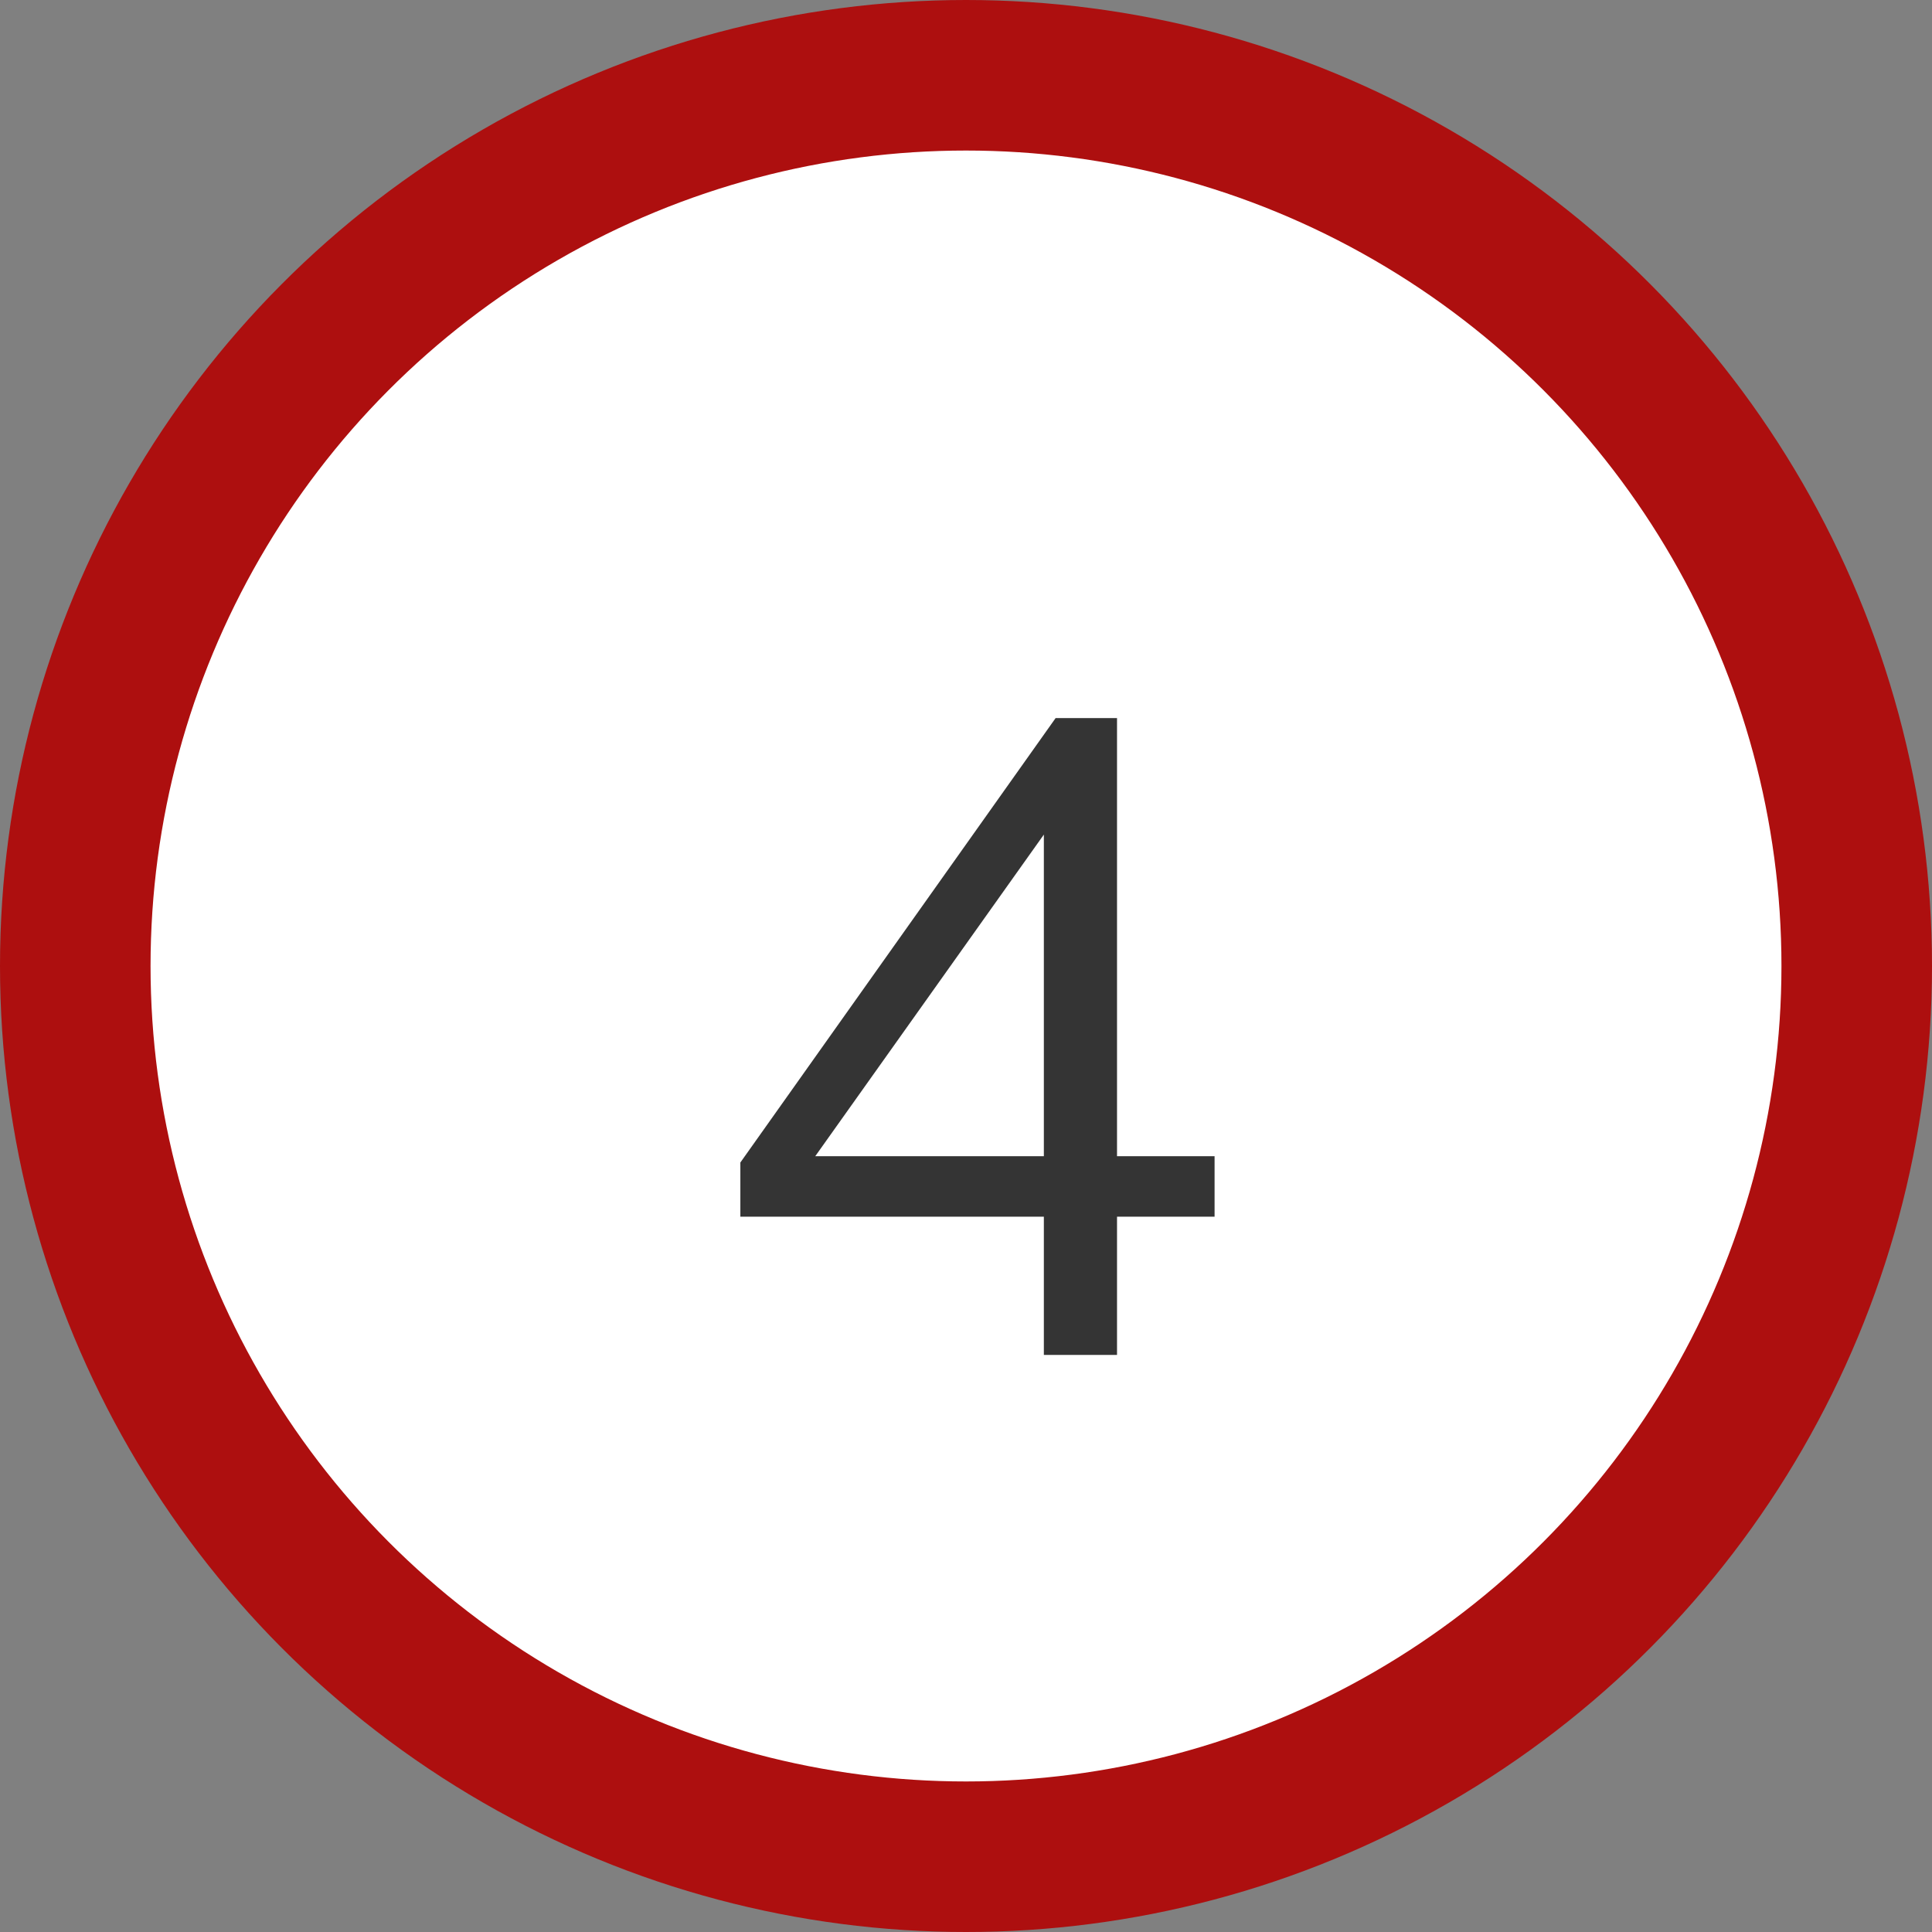
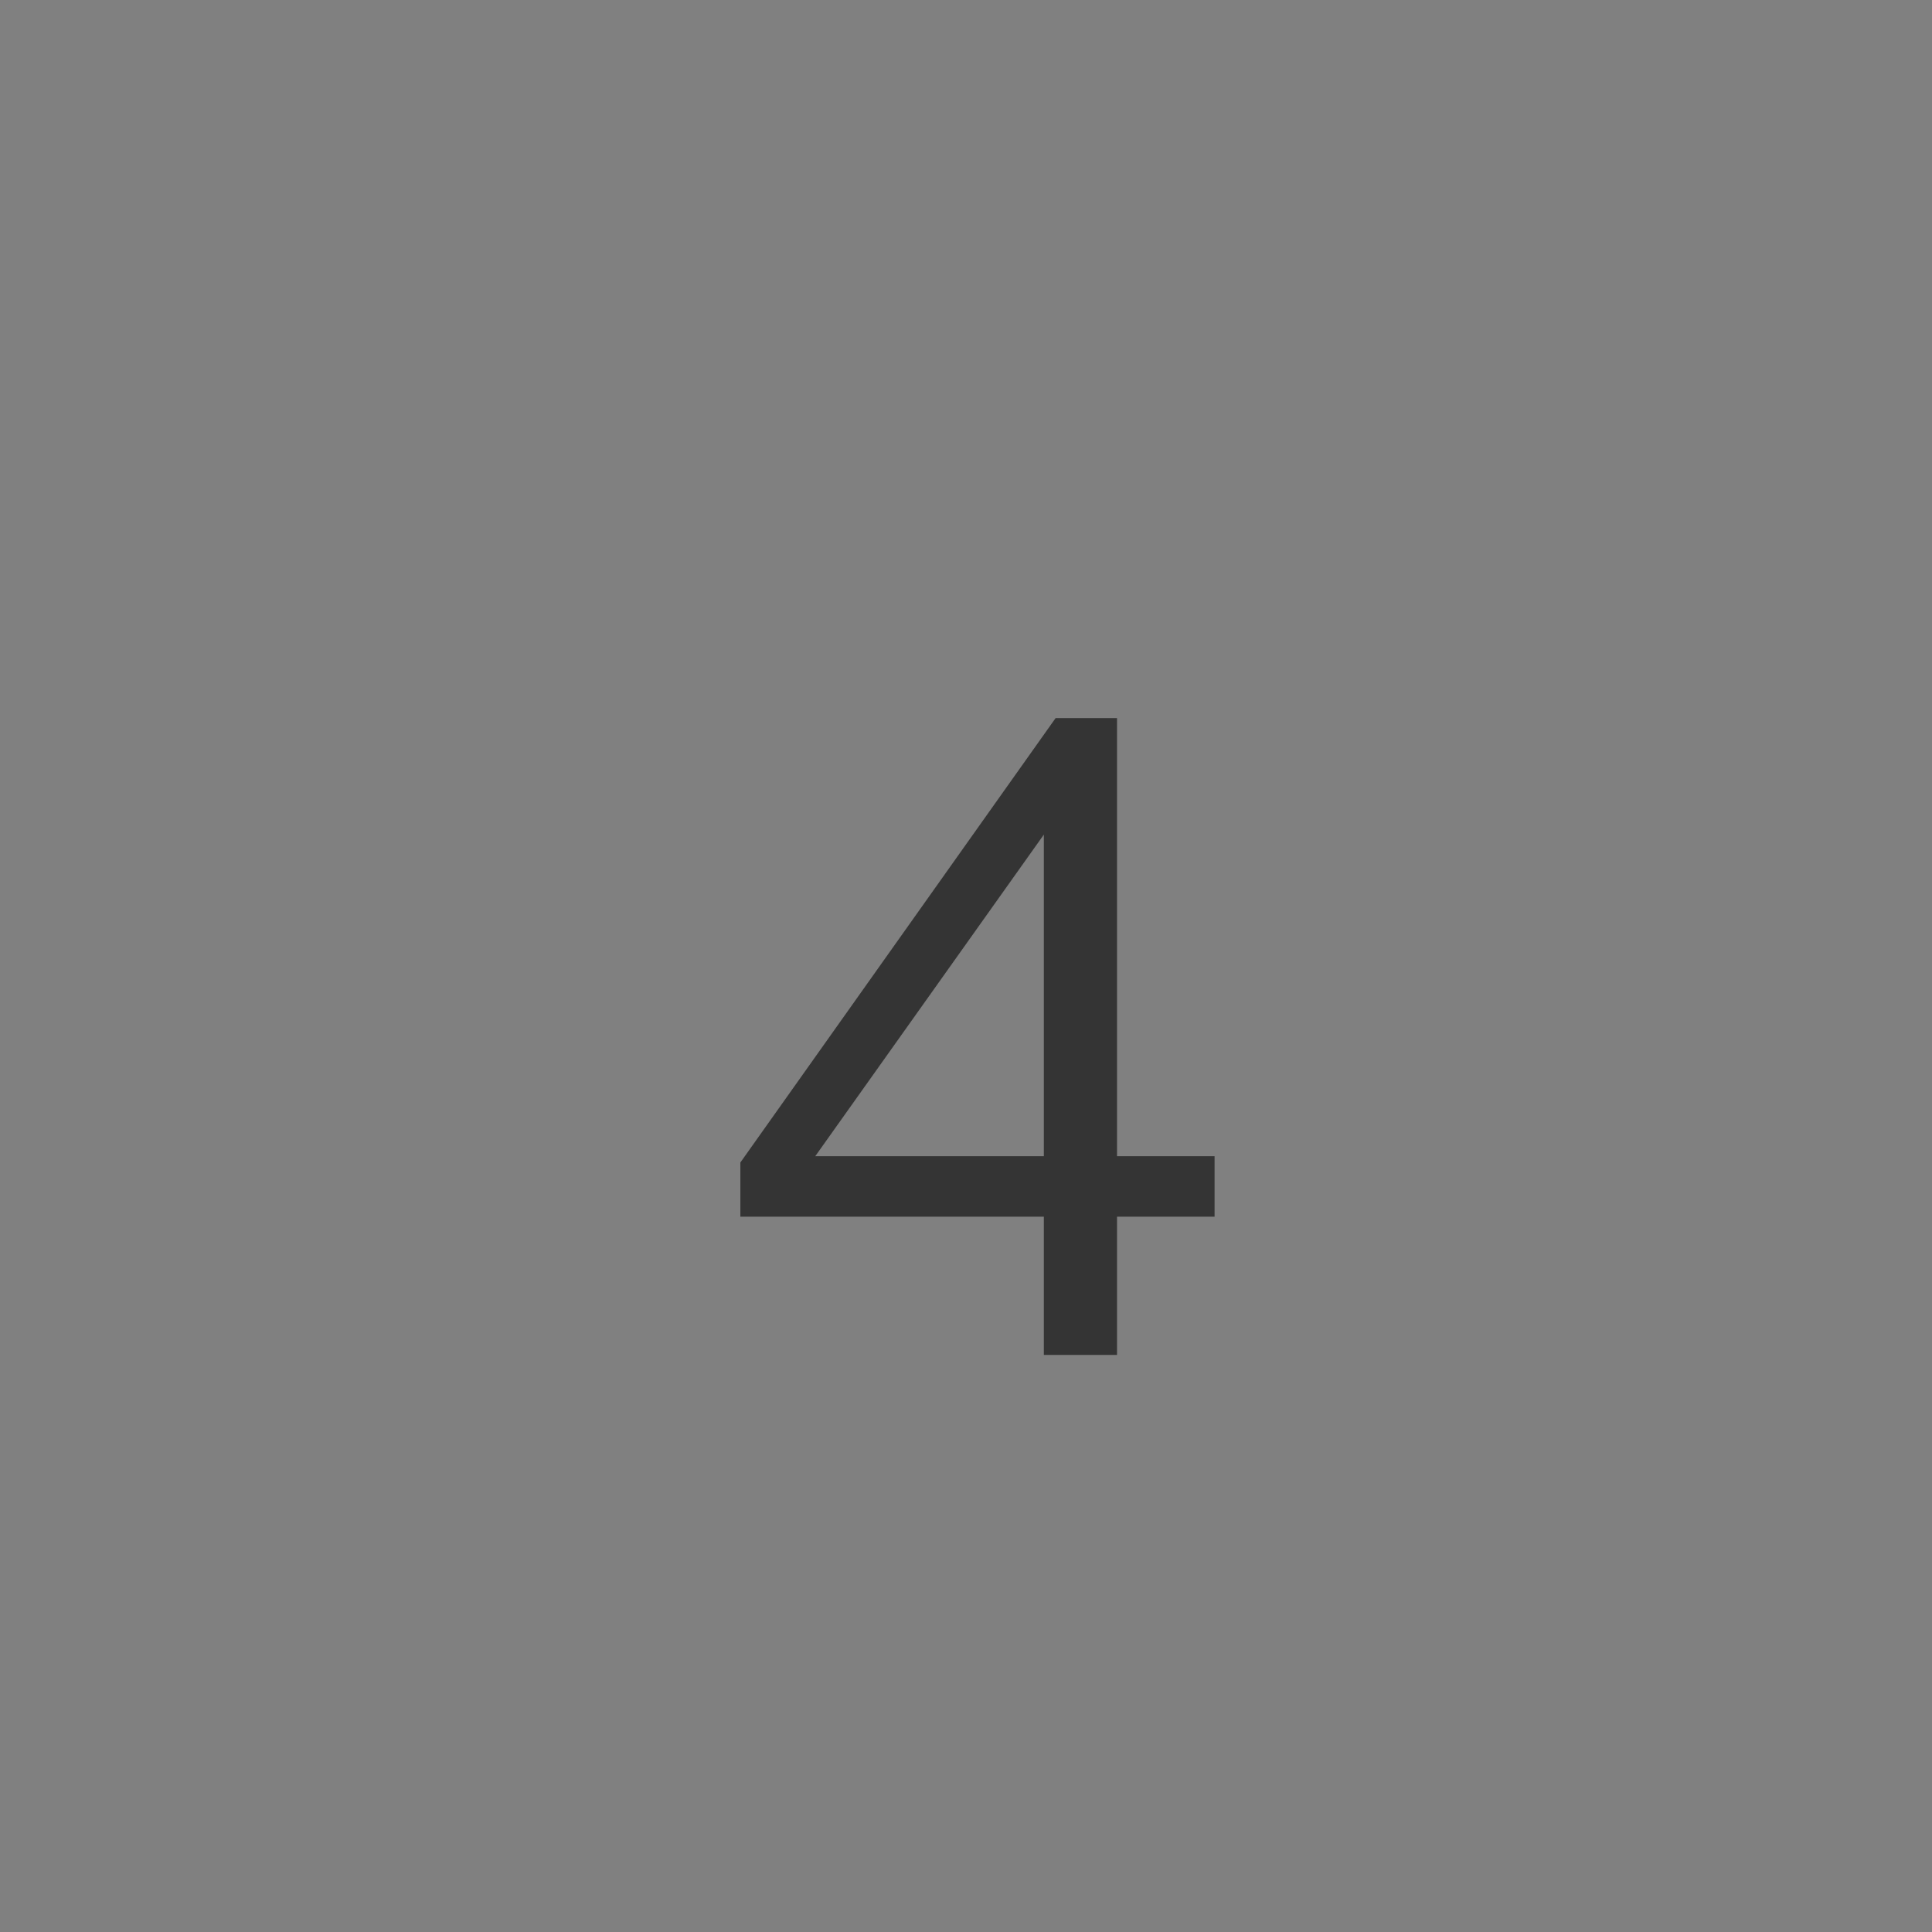
<svg xmlns="http://www.w3.org/2000/svg" width="77" height="77" viewBox="0 0 77 77" fill="none">
  <rect x="0" y="0" width="77" height="77" fill="#808080" stroke="none" />
-   <circle cx="38.5" cy="38.5" r="35.5" fill="white" stroke="#AD0F0F" stroke-width="6" />
  <path d="M41.603 54V48.492H29.507V46.332L42.071 28.62H44.519V46.08H48.407V48.492H44.519V54H41.603ZM41.603 46.08V32.148H42.395L31.955 46.836V46.08H41.603Z" fill="#343434" />
</svg>